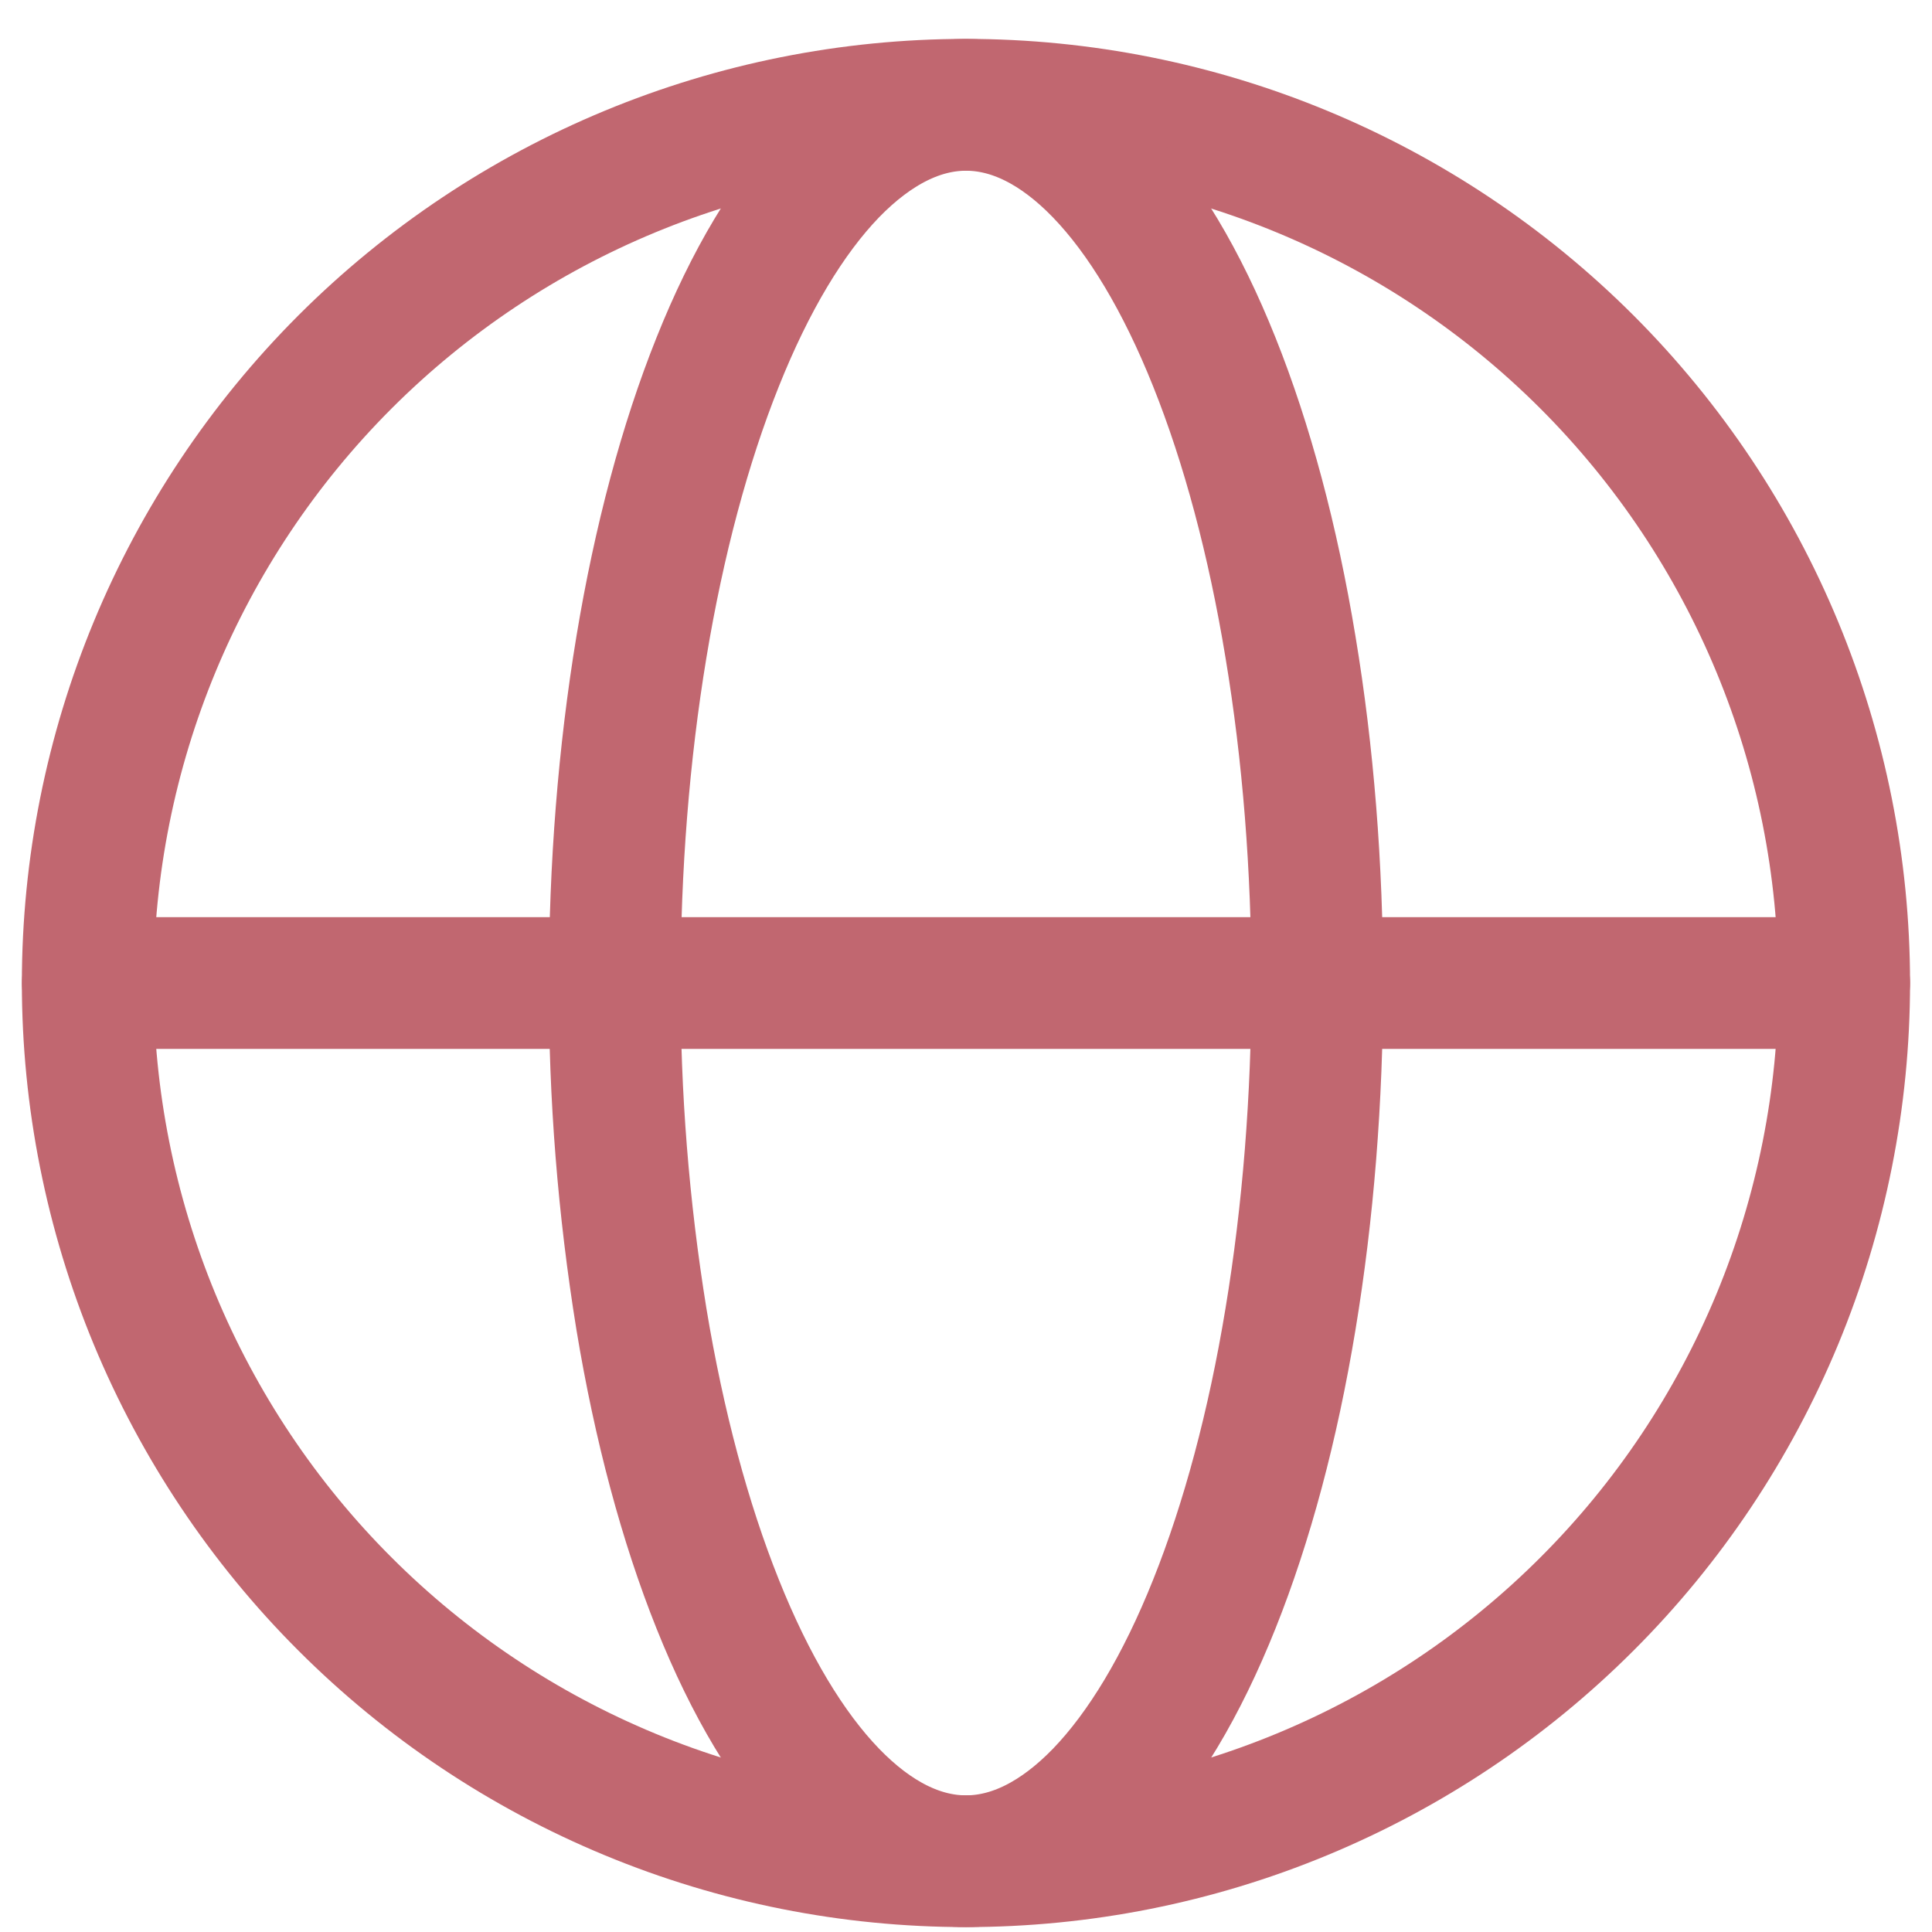
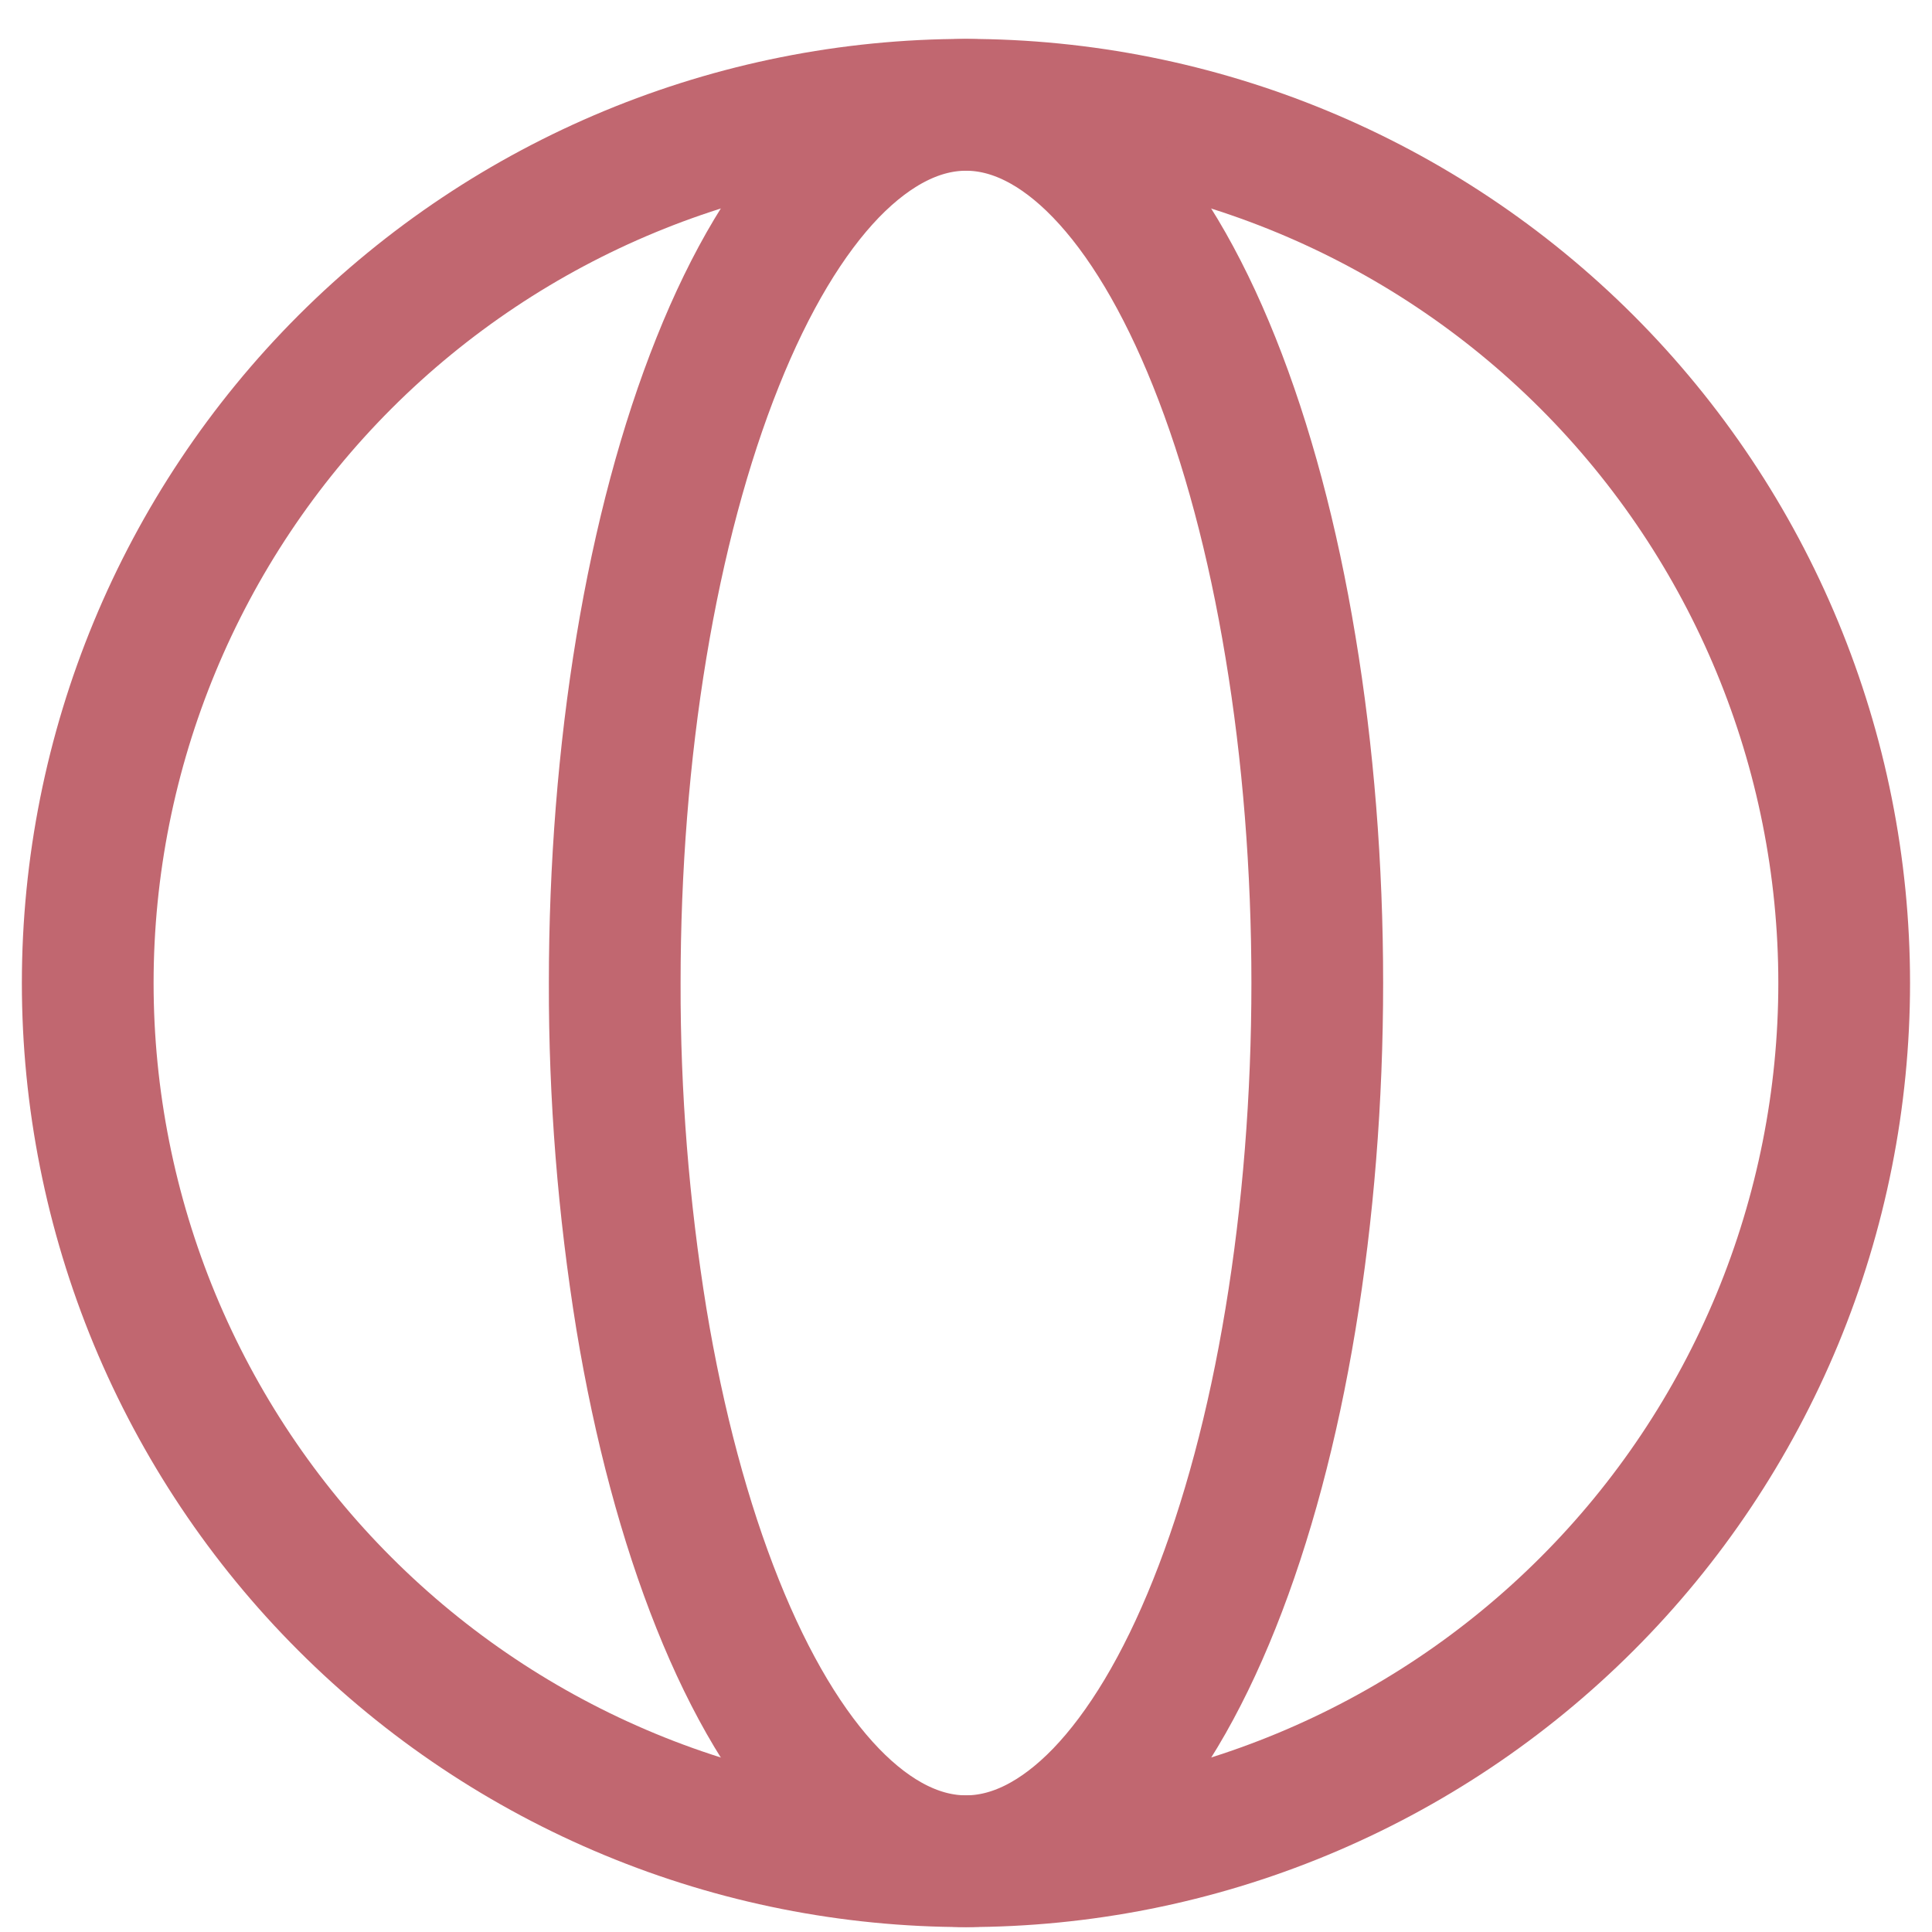
<svg xmlns="http://www.w3.org/2000/svg" fill="none" viewBox="0 0 22 22" height="22" width="22">
  <path stroke-width="1.5" stroke="#C16770" d="M21 11.194C21 12.507 20.741 13.808 20.239 15.021C19.736 16.234 19 17.337 18.071 18.265C17.142 19.194 16.04 19.93 14.826 20.433C13.613 20.936 12.313 21.194 10.999 21.194C9.686 21.194 8.386 20.936 7.173 20.433C5.959 19.93 4.857 19.194 3.928 18.265C2.999 17.337 2.263 16.234 1.76 15.021C1.258 13.808 0.999 12.507 0.999 11.194C0.999 8.542 2.053 5.998 3.928 4.122C5.804 2.247 8.347 1.193 10.999 1.193C13.652 1.193 16.195 2.247 18.071 4.122C19.946 5.998 21 8.542 21 11.194Z" />
  <path stroke-width="1.5" stroke="#C16770" d="M15 11.194C15 12.507 14.896 13.808 14.695 15.021C14.495 16.234 14.2 17.336 13.828 18.265C13.457 19.194 13.016 19.93 12.531 20.433C12.045 20.935 11.525 21.194 11 21.194C10.475 21.194 9.955 20.935 9.47 20.433C8.984 19.93 8.543 19.193 8.172 18.265C7.8 17.336 7.505 16.235 7.304 15.021C7.099 13.756 6.997 12.476 7 11.194C7 9.881 7.103 8.58 7.304 7.367C7.505 6.154 7.8 5.052 8.172 4.123C8.543 3.194 8.984 2.458 9.469 1.955C9.955 1.454 10.475 1.194 11 1.194C11.525 1.194 12.045 1.453 12.53 1.955C13.016 2.458 13.457 3.195 13.828 4.123C14.2 5.052 14.495 6.153 14.695 7.367C14.897 8.58 15 9.881 15 11.194Z" />
-   <path stroke-linecap="round" stroke-width="1.5" stroke="#C16770" d="M1 11.194H21" />
</svg>